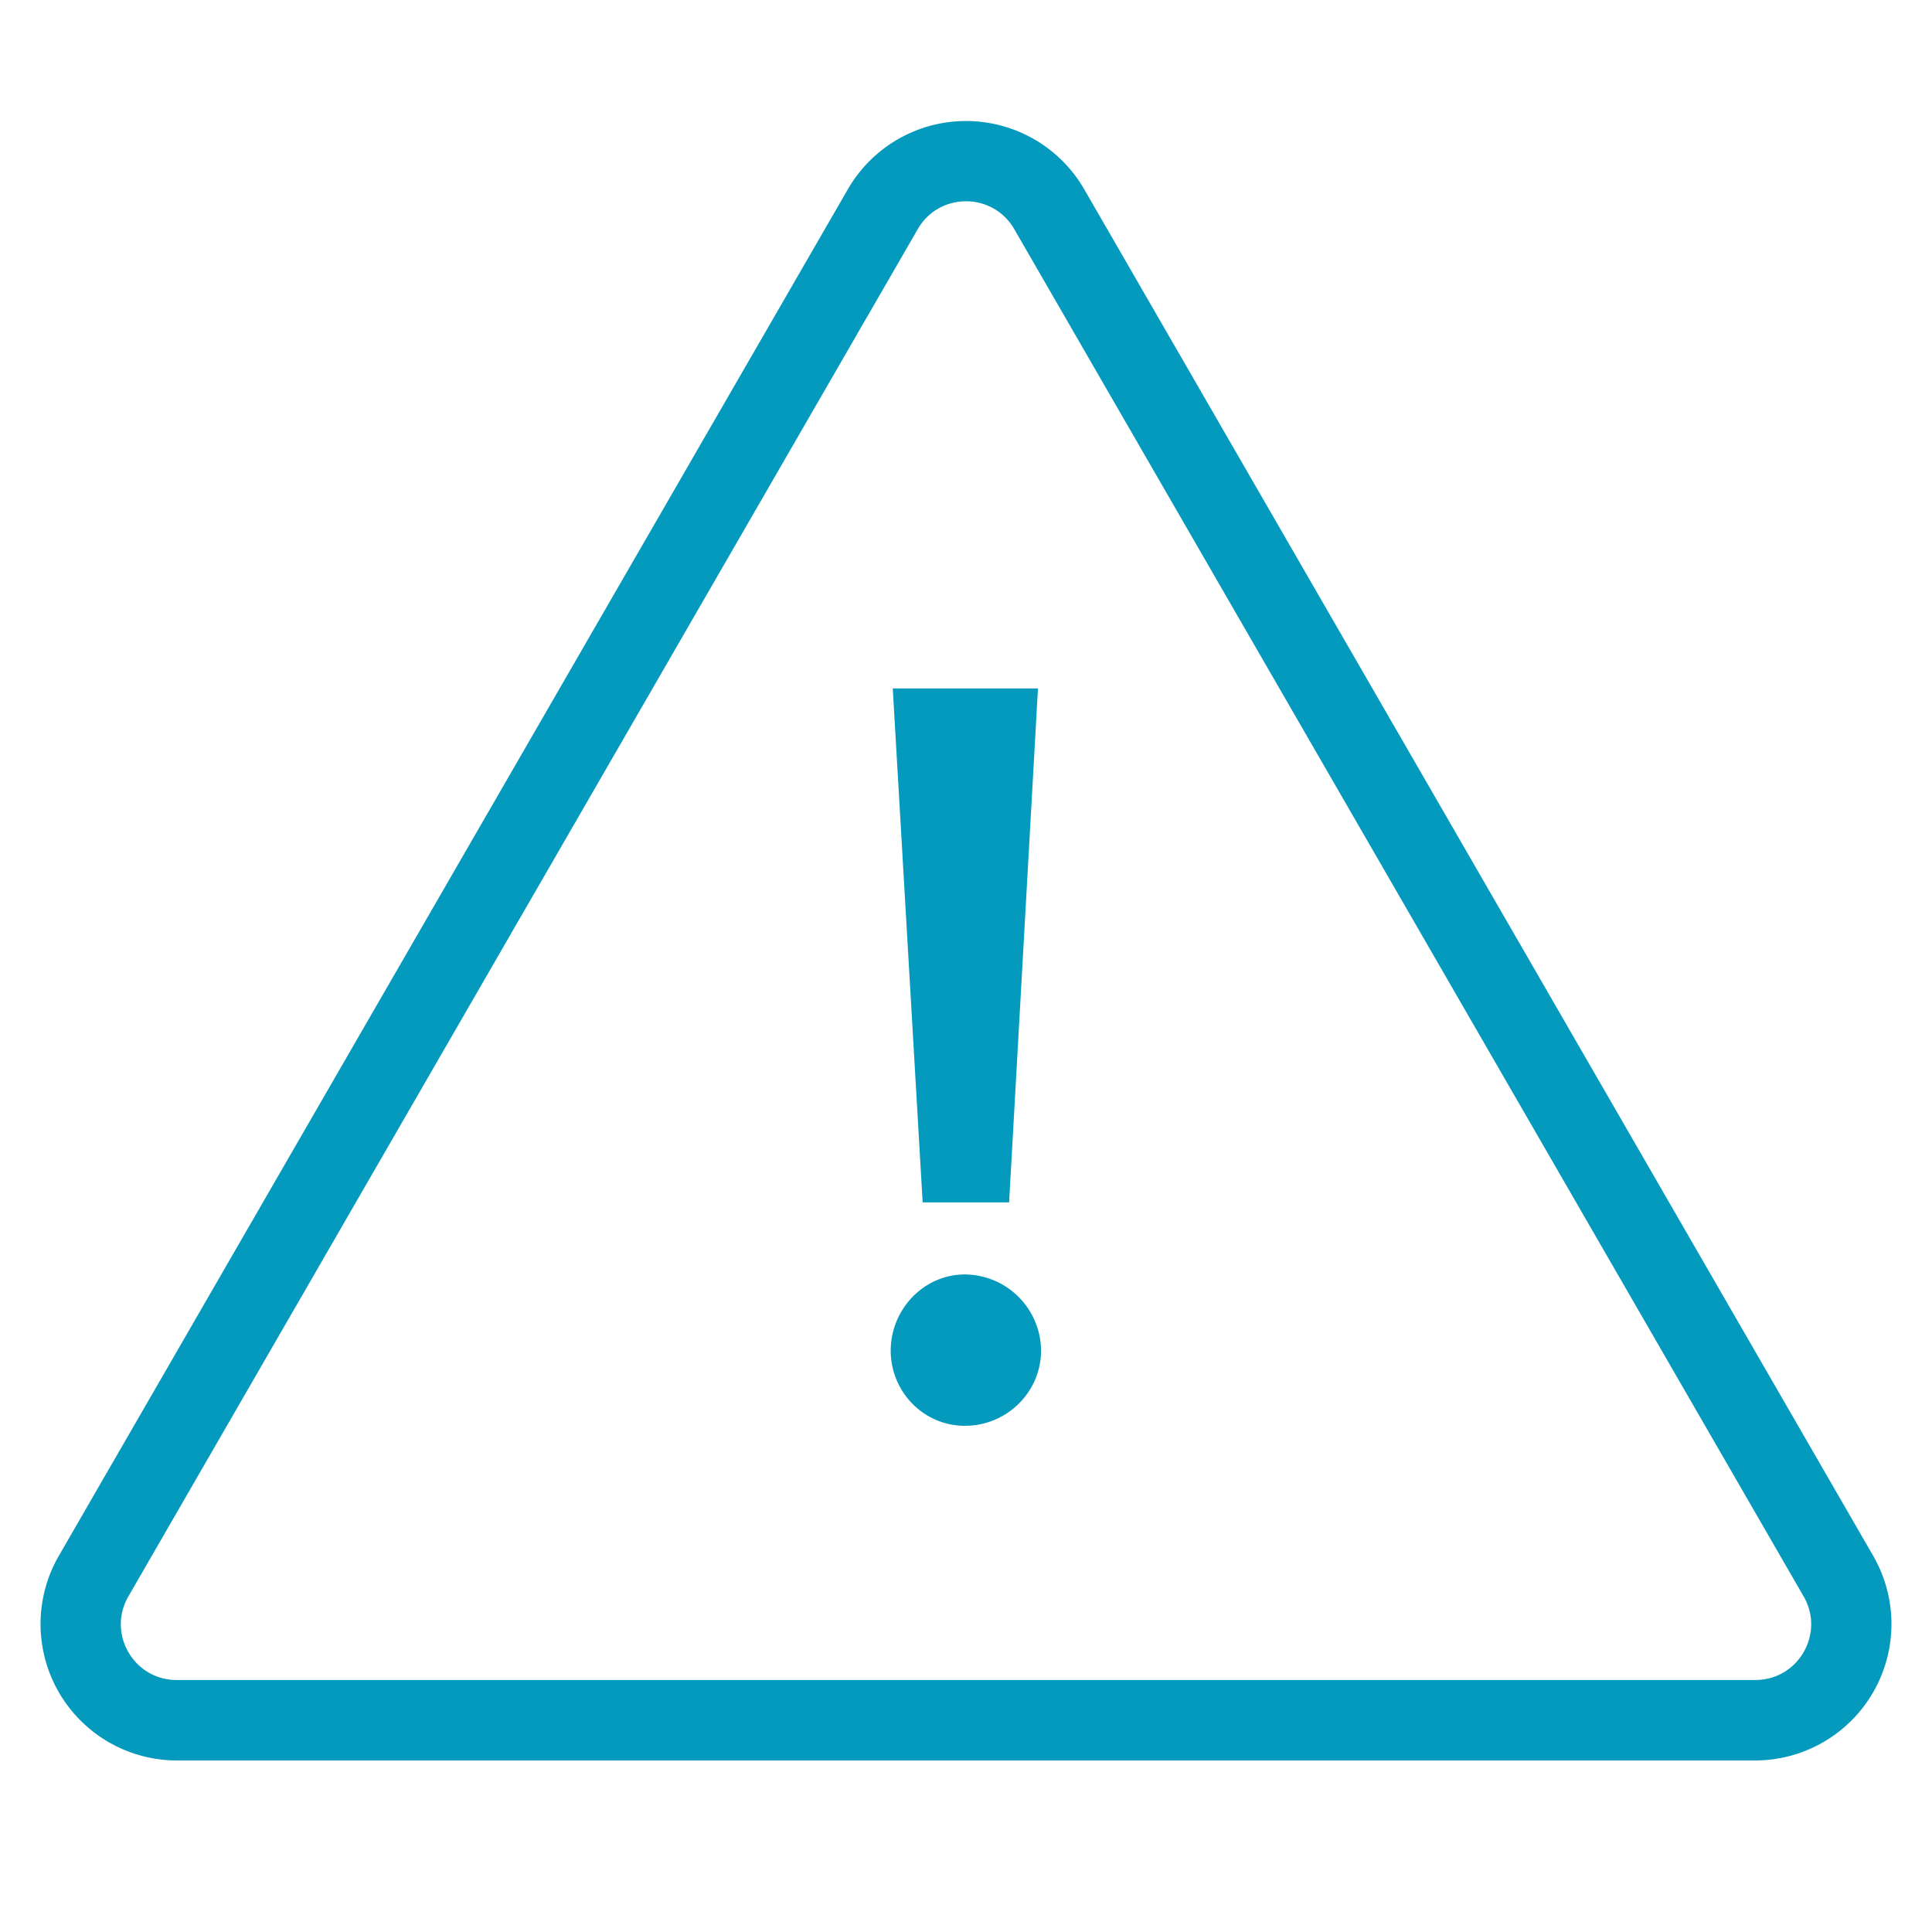
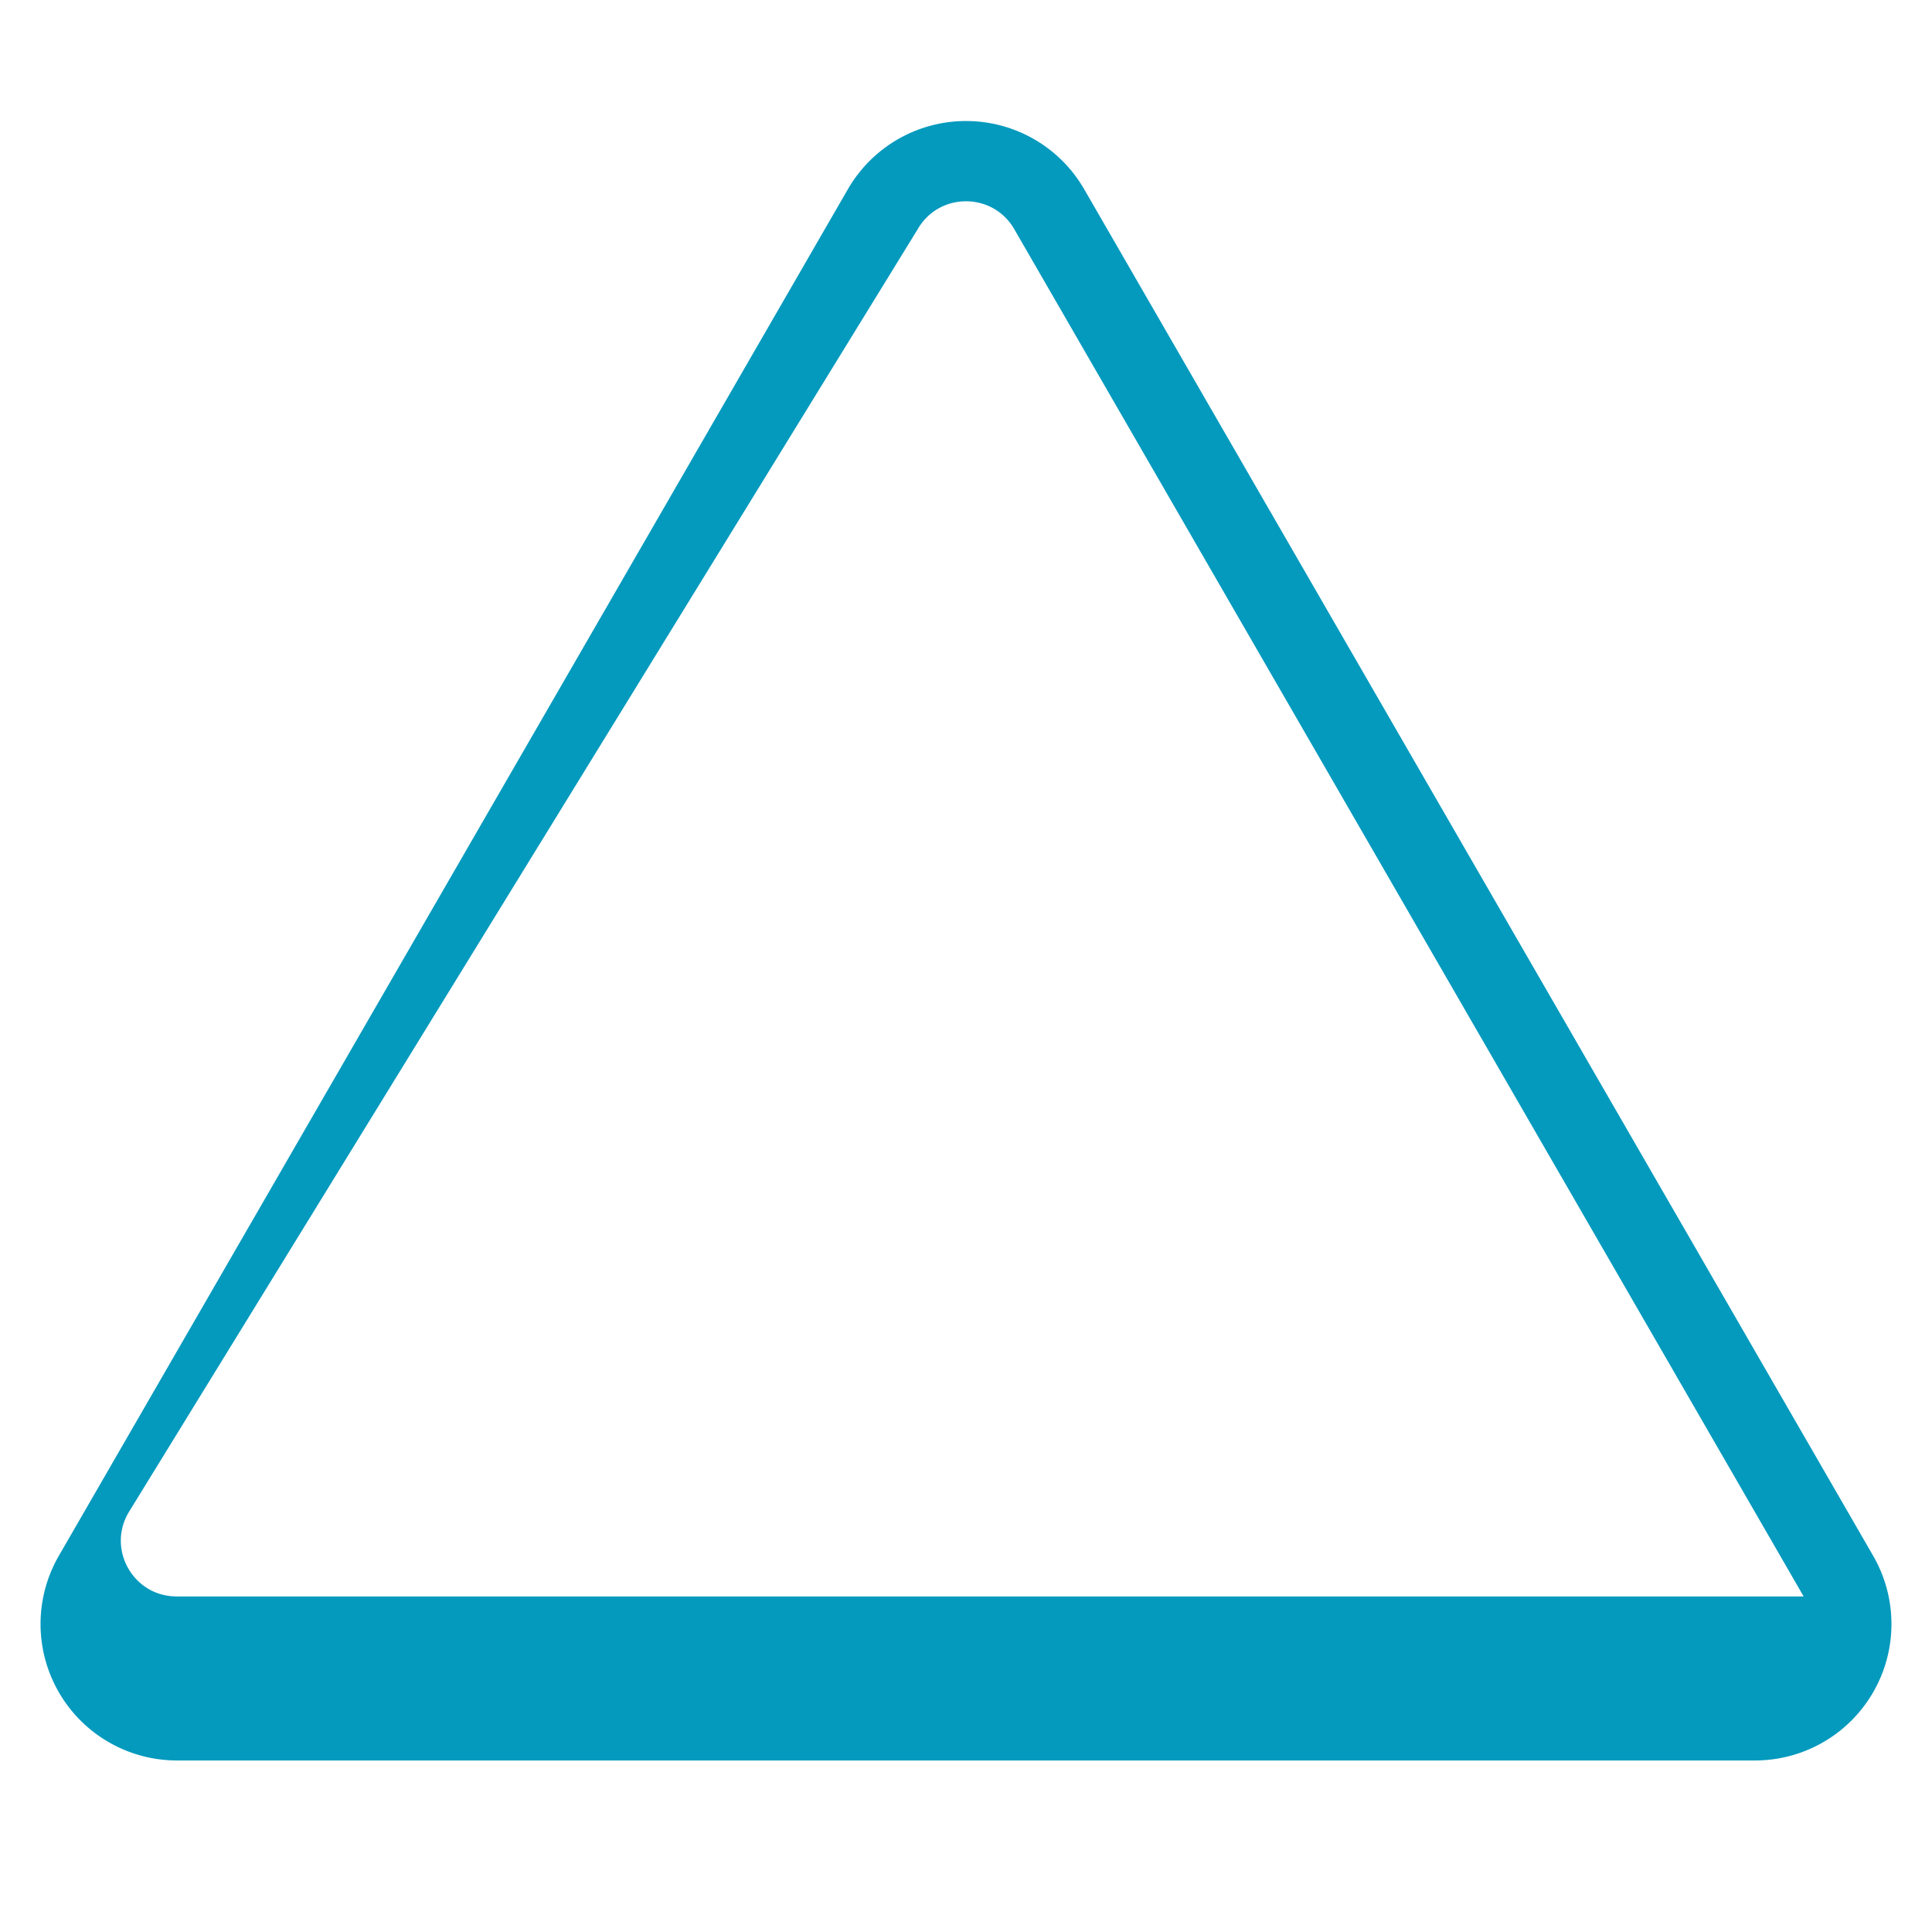
<svg xmlns="http://www.w3.org/2000/svg" fill="#049abe" height="32px" width="32px" data-originalfillcolor="#0026d8" transform="rotate(0) scale(1, 1)">
-   <path d="M16.714 19.915l.478-8.512h-2.405l.495 8.512zm-.733 1.194c-.682 0-1.228.58-1.228 1.262s.546 1.245 1.228 1.245c.699 0 1.262-.563 1.262-1.245a1.27 1.27 0 0 0-1.262-1.262z" />
-   <path d="M17.954 3.128a2.26 2.26 0 0 0-3.907 0L.971 25.775a2.26 2.26 0 0 0 1.954 3.384h26.15a2.26 2.26 0 0 0 1.954-3.384zm-2.753.667c.355-.615 1.243-.615 1.598 0l13.075 22.647c.355.615-.089 1.384-.799 1.384H2.925c-.71 0-1.154-.769-.799-1.384z" fill-rule="evenodd" />
+   <path d="M17.954 3.128a2.26 2.26 0 0 0-3.907 0L.971 25.775a2.26 2.26 0 0 0 1.954 3.384h26.15a2.26 2.26 0 0 0 1.954-3.384zm-2.753.667c.355-.615 1.243-.615 1.598 0l13.075 22.647H2.925c-.71 0-1.154-.769-.799-1.384z" fill-rule="evenodd" />
</svg>